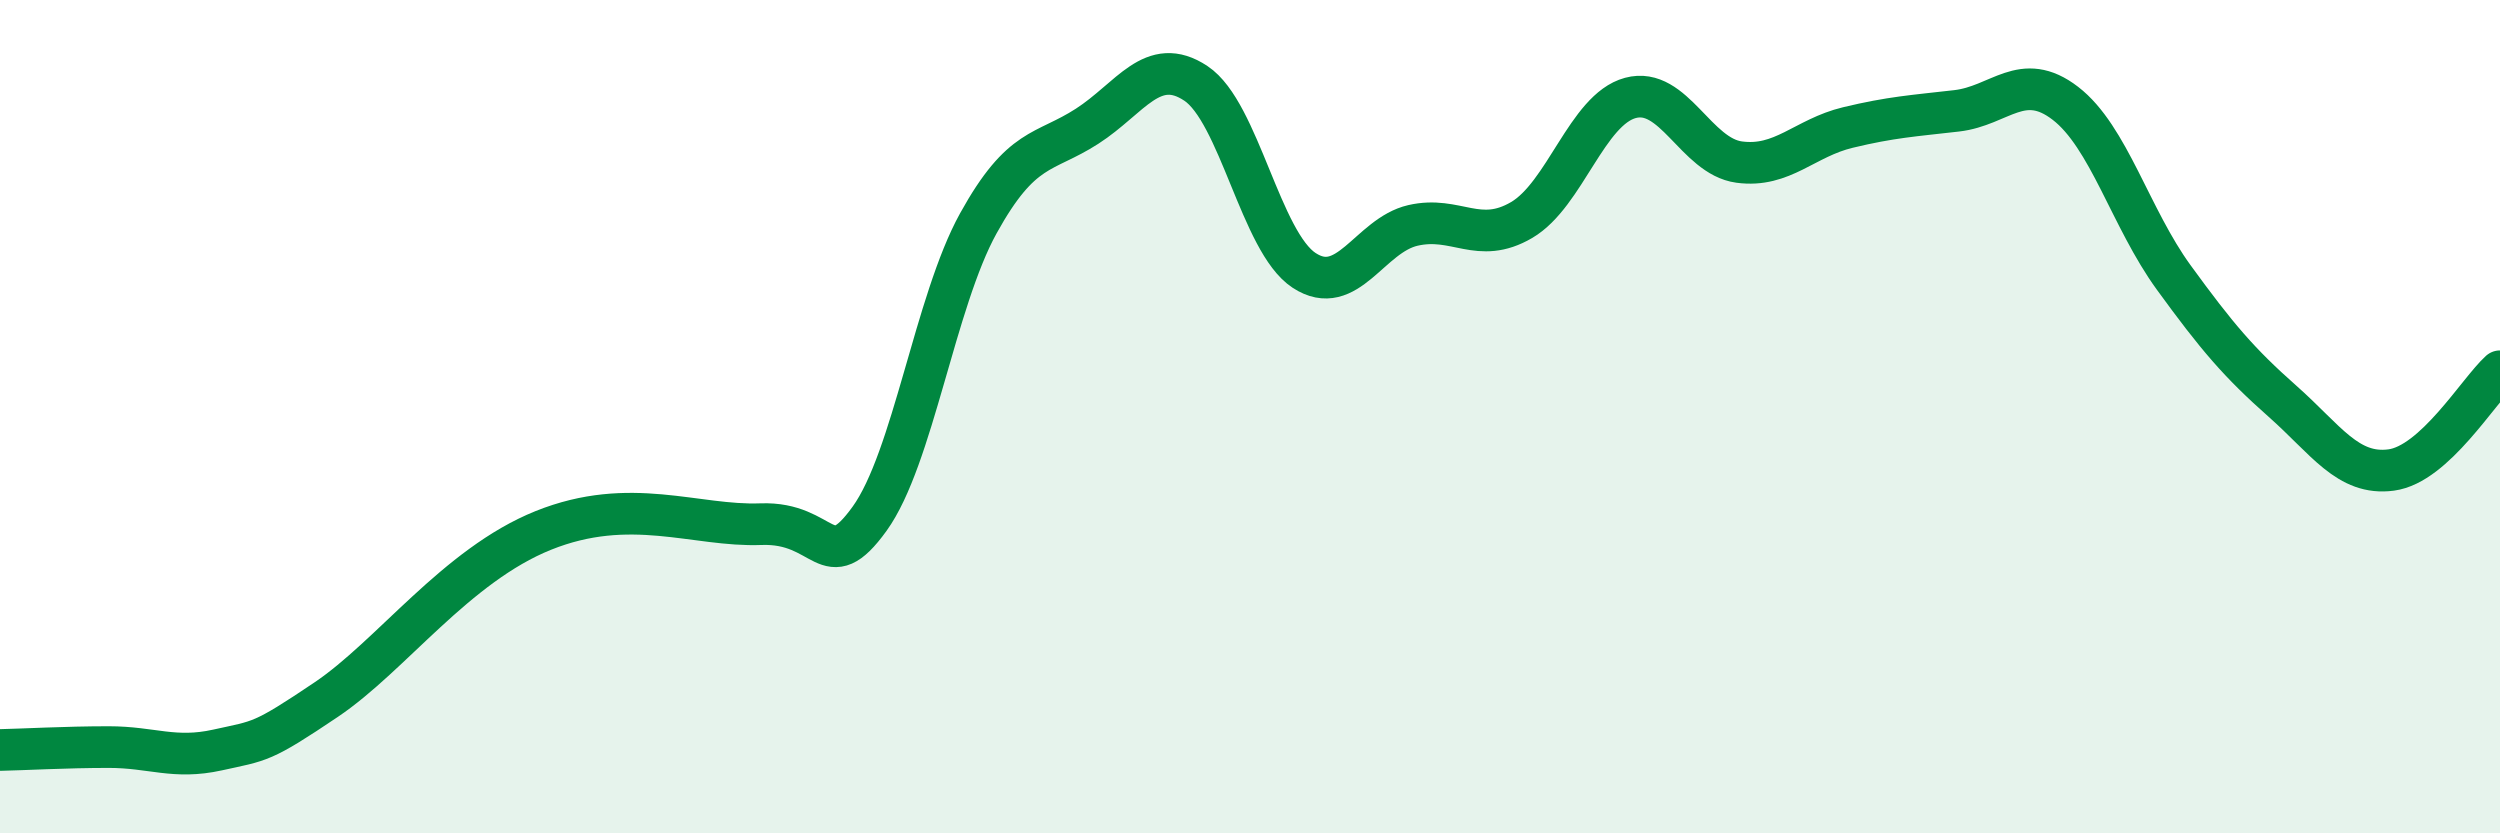
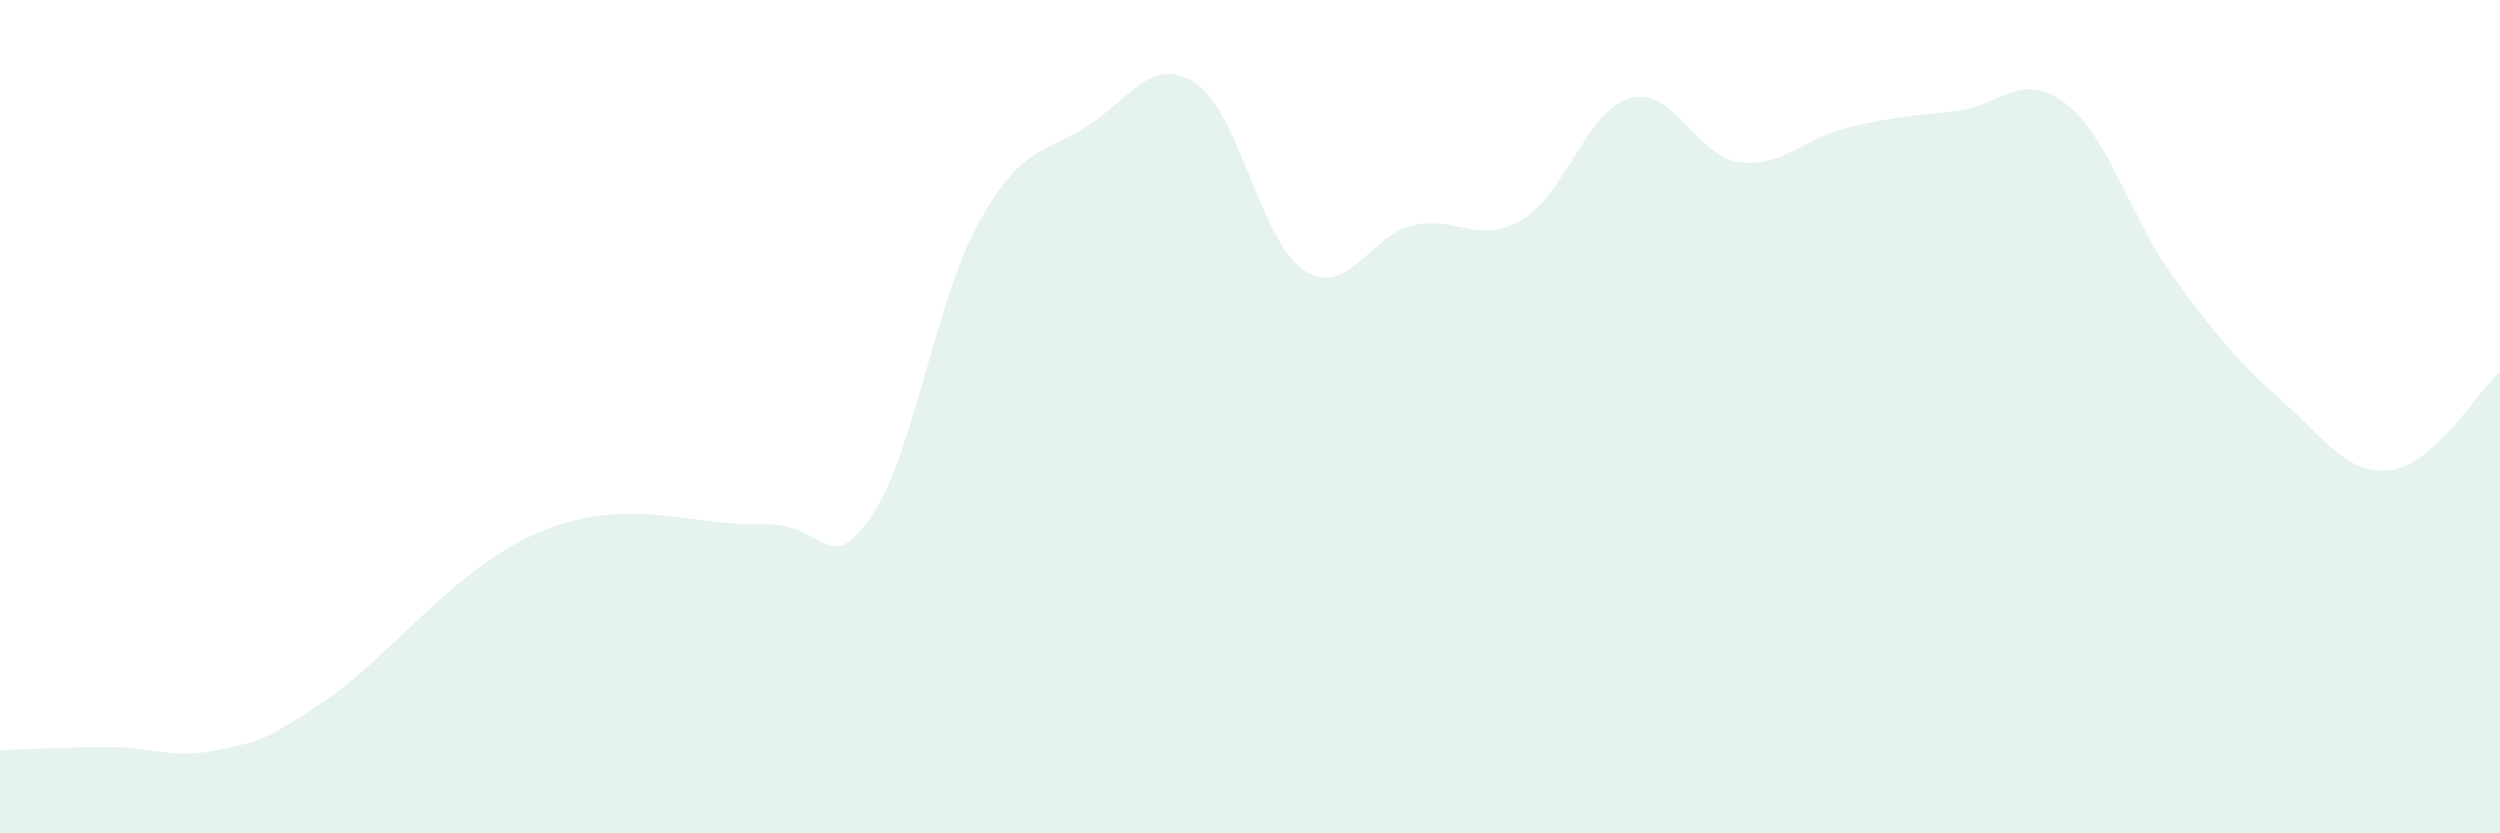
<svg xmlns="http://www.w3.org/2000/svg" width="60" height="20" viewBox="0 0 60 20">
  <path d="M 0,18 C 0.52,17.99 1.57,17.93 2.61,17.93 C 3.65,17.93 4.18,18.23 5.22,18 C 6.26,17.77 6.27,17.84 7.83,16.79 C 9.39,15.74 10.95,13.57 13.04,12.73 C 15.13,11.89 16.69,12.64 18.26,12.58 C 19.83,12.52 19.83,13.89 20.87,12.45 C 21.91,11.01 22.44,7.24 23.48,5.36 C 24.52,3.48 25.05,3.7 26.09,3.03 C 27.13,2.36 27.66,1.31 28.7,2 C 29.74,2.69 30.26,5.81 31.3,6.49 C 32.34,7.17 32.87,5.65 33.91,5.41 C 34.95,5.17 35.48,5.89 36.52,5.28 C 37.56,4.67 38.09,2.63 39.13,2.35 C 40.17,2.07 40.7,3.75 41.74,3.89 C 42.78,4.03 43.31,3.31 44.35,3.06 C 45.39,2.81 45.92,2.78 46.96,2.66 C 48,2.54 48.53,1.68 49.57,2.48 C 50.61,3.28 51.13,5.23 52.17,6.66 C 53.21,8.09 53.74,8.71 54.78,9.63 C 55.82,10.55 56.35,11.42 57.39,11.28 C 58.43,11.14 59.48,9.38 60,8.91L60 20L0 20Z" fill="#008740" opacity="0.1" stroke-linecap="round" stroke-linejoin="round" />
-   <path d="M 0,18 C 0.52,17.99 1.57,17.93 2.61,17.93 C 3.65,17.93 4.18,18.23 5.22,18 C 6.26,17.77 6.27,17.84 7.83,16.79 C 9.39,15.74 10.95,13.57 13.04,12.73 C 15.13,11.89 16.69,12.64 18.26,12.58 C 19.83,12.52 19.83,13.89 20.87,12.45 C 21.91,11.01 22.44,7.24 23.48,5.36 C 24.52,3.48 25.05,3.7 26.09,3.03 C 27.13,2.36 27.66,1.31 28.7,2 C 29.74,2.69 30.26,5.81 31.3,6.49 C 32.34,7.17 32.87,5.65 33.91,5.41 C 34.95,5.17 35.48,5.89 36.52,5.28 C 37.56,4.67 38.09,2.63 39.13,2.35 C 40.17,2.07 40.7,3.75 41.74,3.89 C 42.78,4.03 43.31,3.31 44.35,3.06 C 45.39,2.81 45.92,2.78 46.96,2.66 C 48,2.54 48.53,1.68 49.57,2.48 C 50.61,3.28 51.13,5.23 52.17,6.66 C 53.21,8.09 53.74,8.71 54.78,9.63 C 55.82,10.55 56.35,11.42 57.39,11.28 C 58.43,11.14 59.48,9.38 60,8.91" stroke="#008740" stroke-width="1" fill="none" stroke-linecap="round" stroke-linejoin="round" />
</svg>